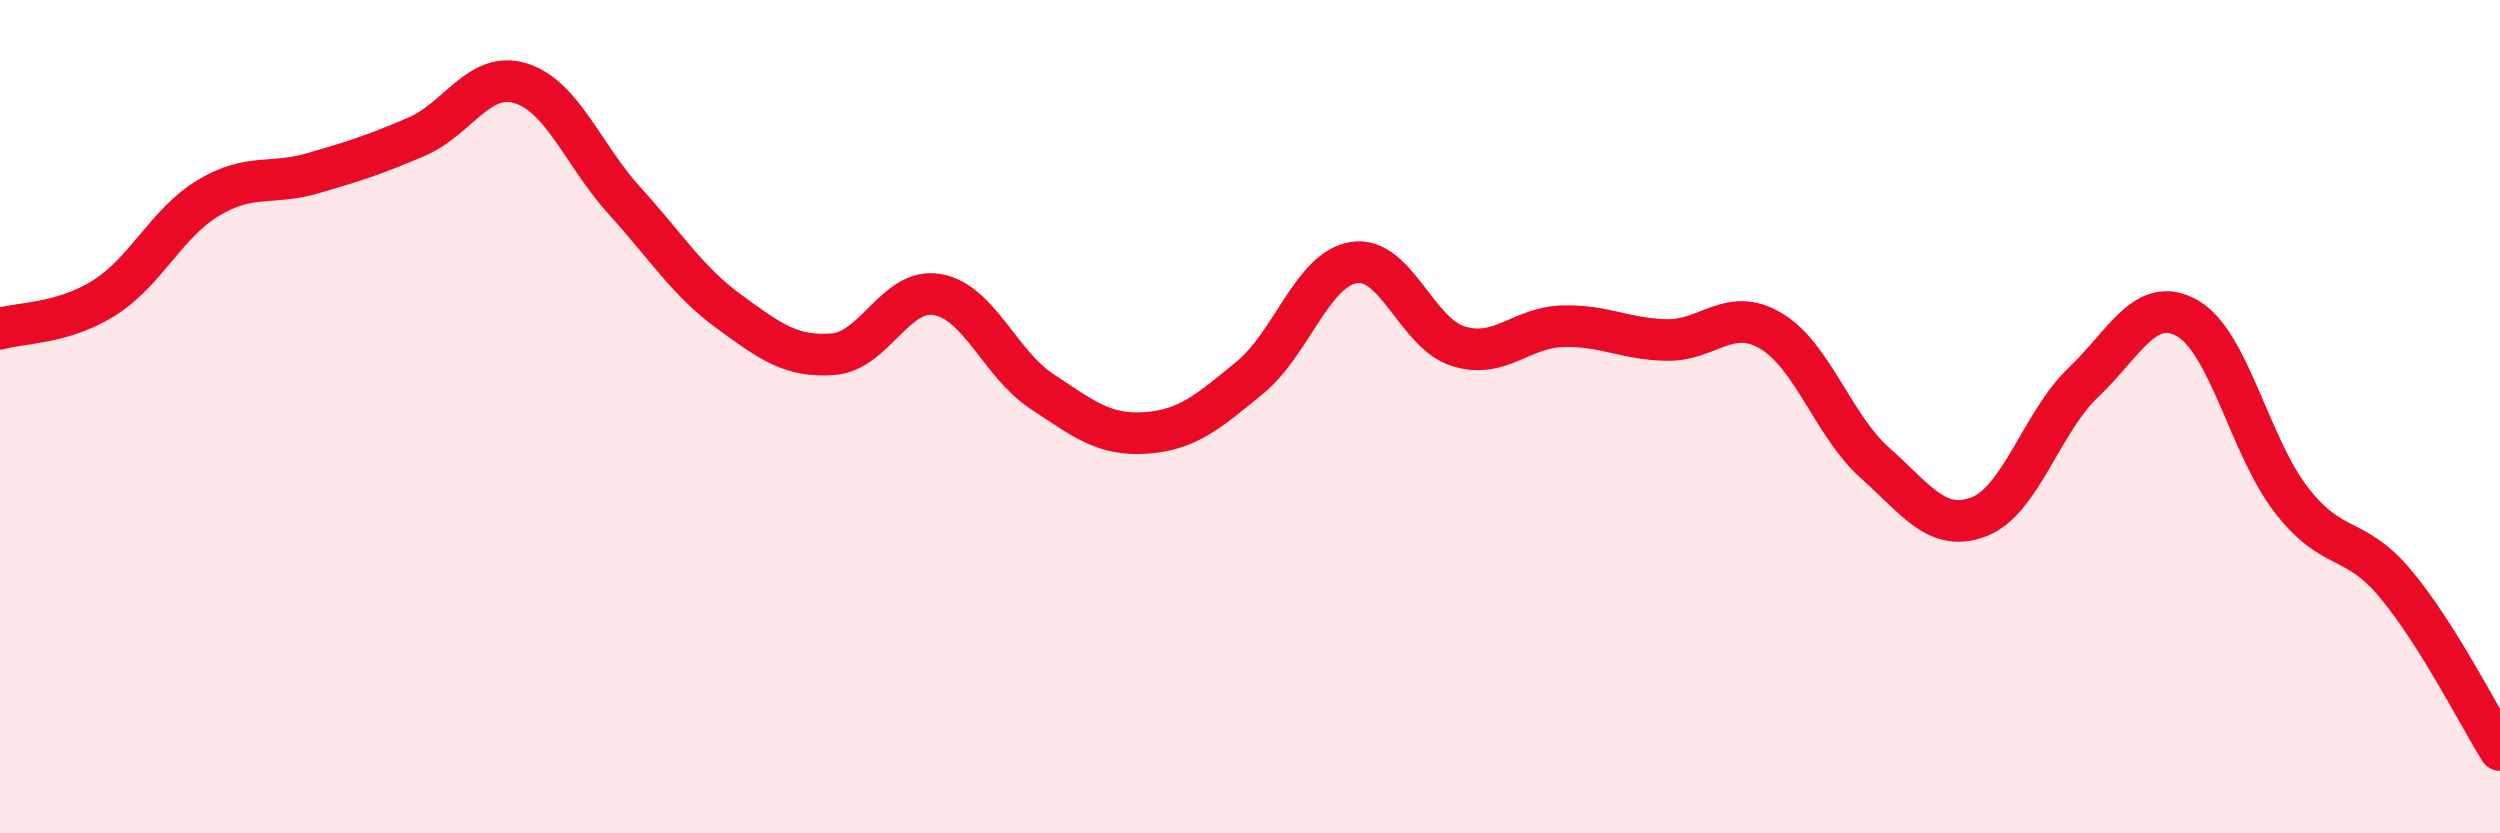
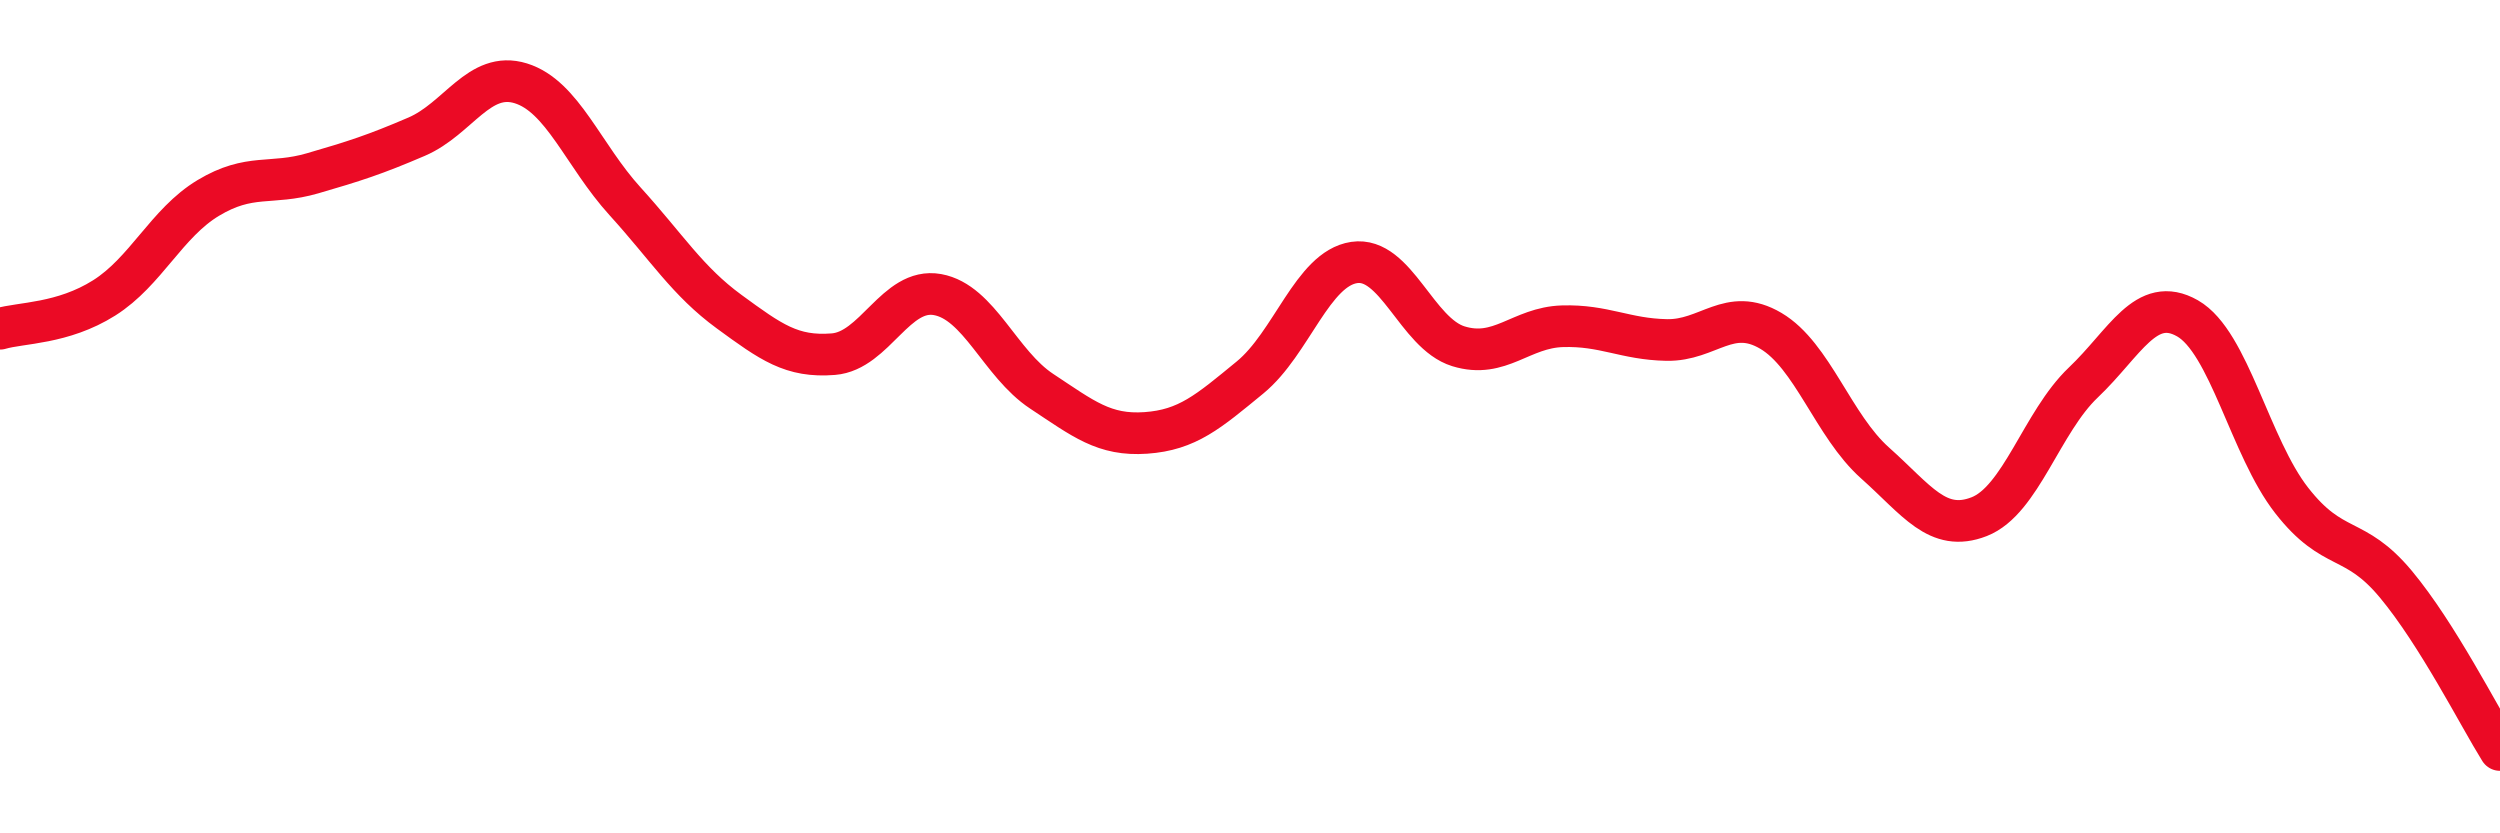
<svg xmlns="http://www.w3.org/2000/svg" width="60" height="20" viewBox="0 0 60 20">
-   <path d="M 0,7.89 C 0.5,7.74 1.5,7.78 2.5,7.15 C 3.5,6.52 4,5.35 5,4.75 C 6,4.15 6.5,4.45 7.5,4.16 C 8.5,3.87 9,3.71 10,3.28 C 11,2.85 11.5,1.69 12.5,2 C 13.5,2.31 14,3.73 15,4.83 C 16,5.93 16.5,6.75 17.5,7.48 C 18.5,8.21 19,8.58 20,8.5 C 21,8.42 21.5,6.89 22.5,7.07 C 23.5,7.25 24,8.73 25,9.39 C 26,10.05 26.5,10.46 27.5,10.39 C 28.5,10.32 29,9.88 30,9.06 C 31,8.24 31.5,6.45 32.5,6.3 C 33.5,6.15 34,8 35,8.31 C 36,8.62 36.5,7.86 37.5,7.83 C 38.5,7.8 39,8.14 40,8.16 C 41,8.18 41.5,7.35 42.5,7.94 C 43.5,8.53 44,10.22 45,11.11 C 46,12 46.5,12.79 47.5,12.4 C 48.5,12.01 49,10.13 50,9.18 C 51,8.23 51.5,7.07 52.5,7.64 C 53.5,8.21 54,10.73 55,12.01 C 56,13.29 56.5,12.82 57.5,14.02 C 58.5,15.22 59.5,17.2 60,18L60 20L0 20Z" fill="#EB0A25" opacity="0.1" stroke-linecap="round" stroke-linejoin="round" />
  <path d="M 0,7.89 C 0.5,7.74 1.5,7.78 2.5,7.15 C 3.5,6.52 4,5.35 5,4.75 C 6,4.15 6.5,4.45 7.5,4.16 C 8.5,3.87 9,3.71 10,3.28 C 11,2.85 11.5,1.69 12.5,2 C 13.5,2.31 14,3.73 15,4.83 C 16,5.93 16.5,6.75 17.5,7.48 C 18.5,8.21 19,8.58 20,8.5 C 21,8.42 21.5,6.89 22.5,7.07 C 23.5,7.25 24,8.73 25,9.39 C 26,10.05 26.5,10.46 27.5,10.39 C 28.5,10.32 29,9.88 30,9.06 C 31,8.24 31.5,6.45 32.5,6.3 C 33.5,6.15 34,8 35,8.31 C 36,8.62 36.5,7.86 37.5,7.83 C 38.5,7.8 39,8.14 40,8.16 C 41,8.18 41.5,7.35 42.5,7.94 C 43.5,8.53 44,10.22 45,11.11 C 46,12 46.5,12.79 47.5,12.4 C 48.5,12.01 49,10.13 50,9.18 C 51,8.23 51.5,7.07 52.5,7.64 C 53.5,8.21 54,10.73 55,12.01 C 56,13.29 56.5,12.82 57.5,14.02 C 58.5,15.22 59.5,17.2 60,18" stroke="#EB0A25" stroke-width="1" fill="none" stroke-linecap="round" stroke-linejoin="round" />
</svg>